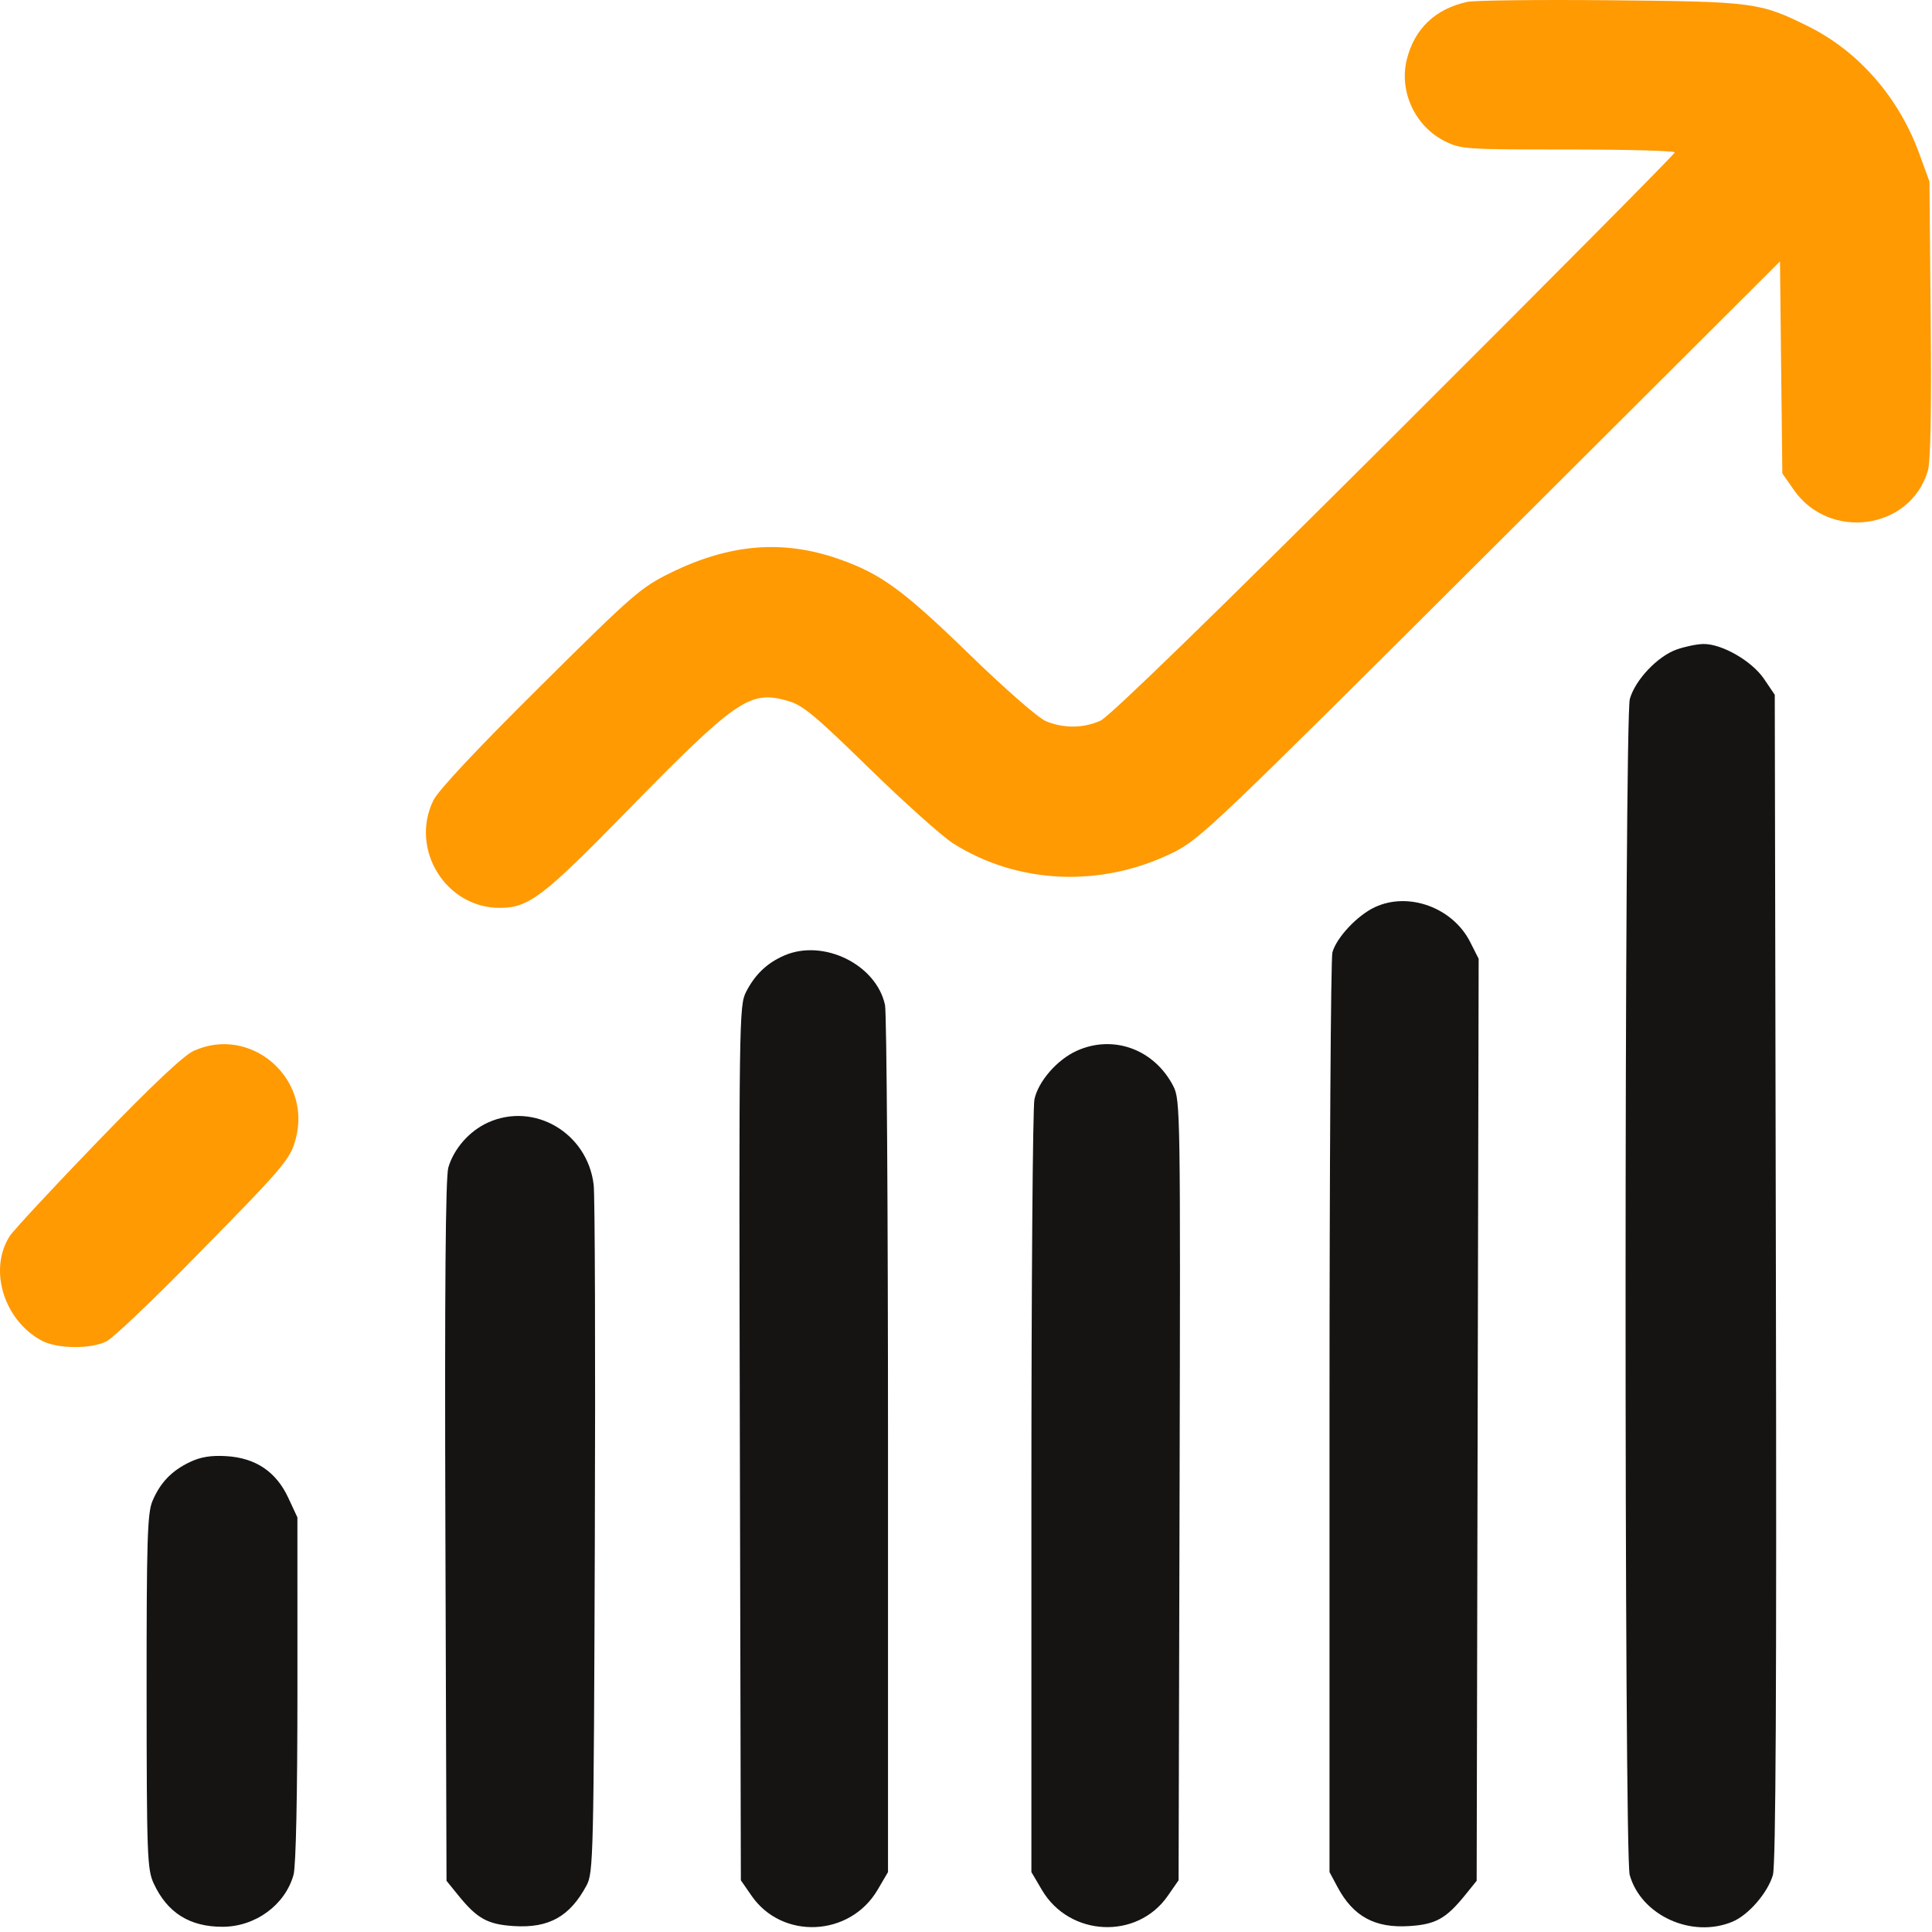
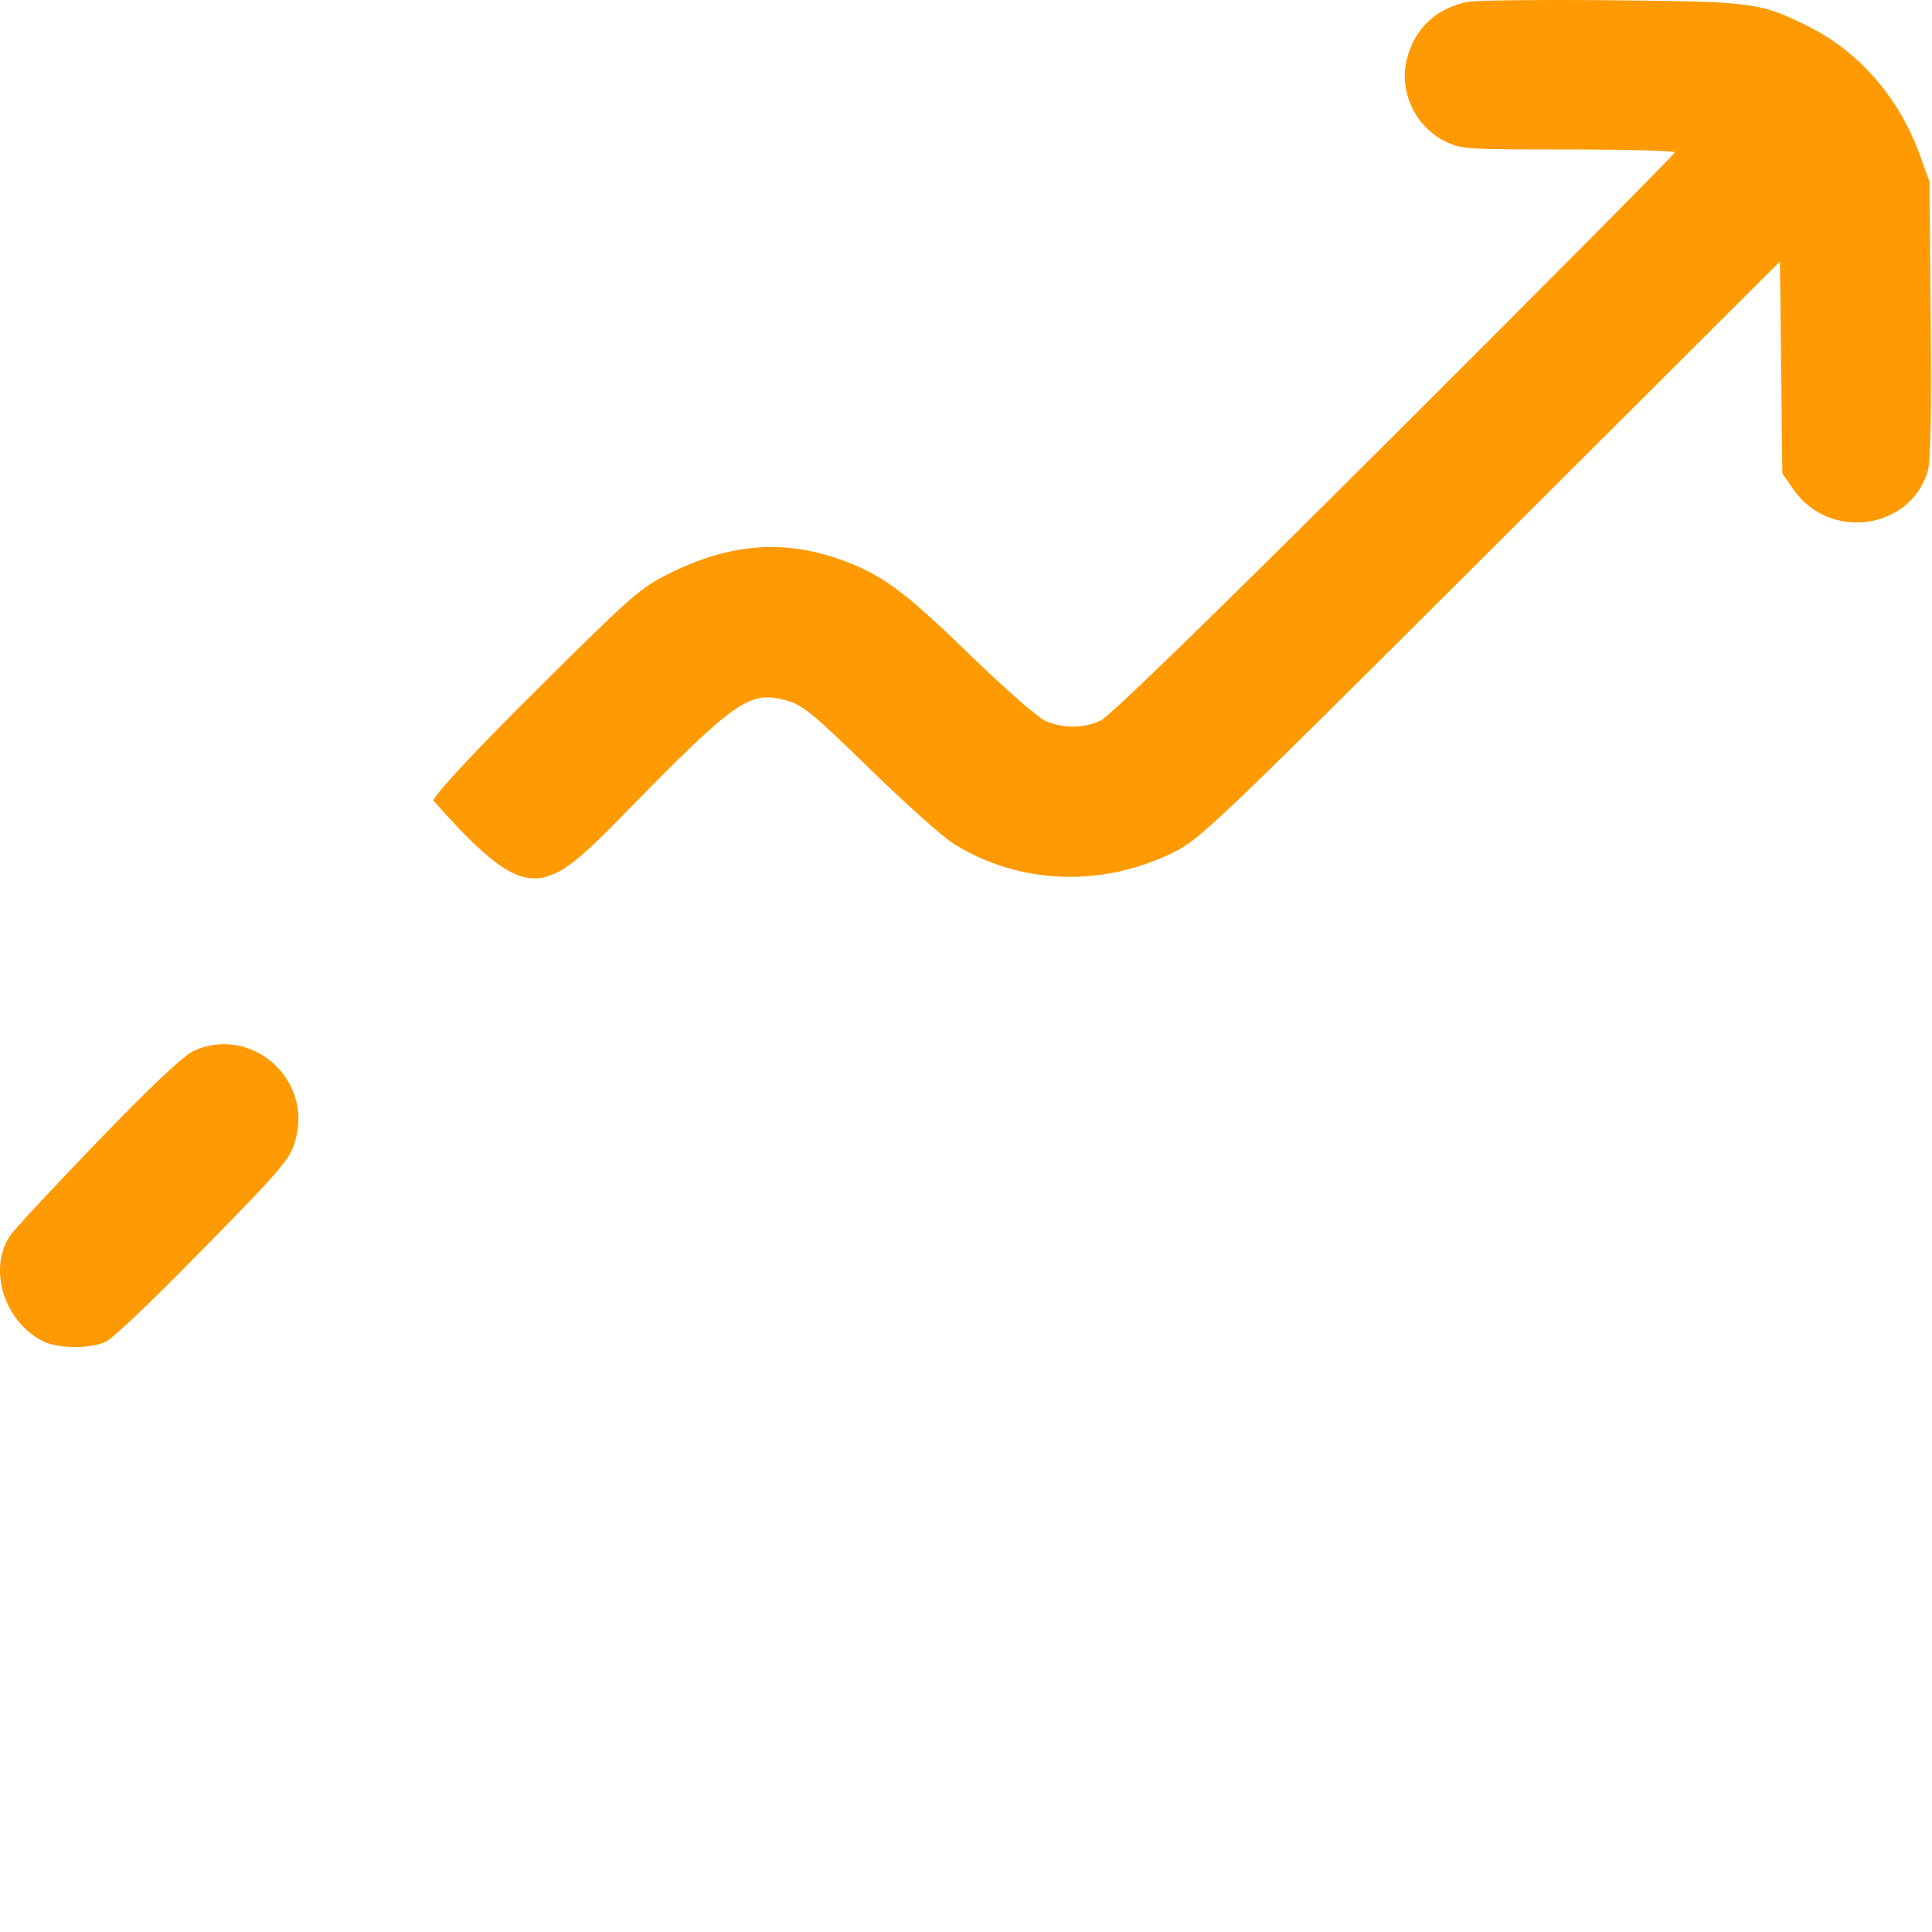
<svg xmlns="http://www.w3.org/2000/svg" width="60" height="60" viewBox="0 0 60 60" fill="none">
-   <path fill-rule="evenodd" clip-rule="evenodd" d="M52.07 20.171C51.477 20.381 50.78 21.118 50.616 21.708C50.443 22.33 50.438 57.602 50.611 58.224C50.961 59.485 52.544 60.207 53.804 59.68C54.302 59.472 54.899 58.782 55.059 58.229C55.149 57.917 55.176 52.496 55.152 39.682L55.117 21.577L54.782 21.083C54.404 20.526 53.474 19.991 52.897 20C52.7 20.003 52.328 20.08 52.07 20.171ZM42.694 28.175C42.15 28.43 41.508 29.115 41.379 29.577C41.329 29.753 41.289 36.252 41.289 44.018V58.139L41.54 58.608C42.029 59.52 42.7 59.884 43.767 59.816C44.587 59.764 44.908 59.585 45.501 58.853L45.859 58.41L45.89 44.093L45.921 29.776L45.656 29.252C45.115 28.184 43.74 27.683 42.694 28.175ZM24.356 29.674C23.823 29.905 23.448 30.262 23.171 30.803C22.953 31.228 22.947 31.64 22.977 44.817L23.008 58.394L23.343 58.878C24.294 60.249 26.396 60.15 27.253 58.693L27.578 58.139V44.897C27.578 37.614 27.536 31.456 27.485 31.213C27.218 29.955 25.573 29.146 24.356 29.674ZM33.436 32.635C32.828 32.911 32.243 33.584 32.125 34.143C32.073 34.386 32.031 39.884 32.031 46.362V58.139L32.357 58.693C33.213 60.15 35.316 60.249 36.266 58.878L36.602 58.394L36.633 46.282C36.662 34.545 36.656 34.158 36.439 33.733C35.85 32.586 34.573 32.119 33.436 32.635ZM15.151 34.863C14.577 35.124 14.093 35.675 13.923 36.26C13.836 36.559 13.808 40.059 13.832 47.552L13.867 58.41L14.226 58.853C14.818 59.585 15.14 59.764 15.958 59.816C17.047 59.885 17.7 59.52 18.218 58.549C18.427 58.159 18.439 57.638 18.473 47.768C18.493 42.064 18.477 37.126 18.437 36.795C18.245 35.182 16.59 34.21 15.151 34.863ZM5.898 45.405C5.328 45.676 4.973 46.048 4.732 46.623C4.577 46.995 4.551 47.852 4.553 52.54C4.556 57.626 4.572 58.056 4.773 58.491C5.194 59.401 5.887 59.838 6.907 59.838C7.93 59.838 8.855 59.162 9.116 58.224C9.191 57.953 9.237 55.766 9.237 52.456L9.236 47.124L8.953 46.516C8.575 45.704 7.94 45.277 7.03 45.222C6.555 45.194 6.234 45.245 5.898 45.405Z" fill="#161313" />
-   <path fill-rule="evenodd" clip-rule="evenodd" d="M45.566 0.059C44.577 0.274 43.93 0.889 43.691 1.842C43.442 2.832 43.941 3.915 44.86 4.379C45.364 4.634 45.492 4.643 48.697 4.643C50.52 4.643 52.012 4.683 52.012 4.733C52.012 4.782 48.096 8.729 43.31 13.504C37.748 19.053 34.455 22.255 34.181 22.379C33.65 22.62 33.031 22.626 32.483 22.397C32.244 22.298 31.216 21.4 30.102 20.317C28.045 18.32 27.354 17.816 26.045 17.359C24.315 16.754 22.663 16.889 20.84 17.783C19.897 18.246 19.679 18.435 16.767 21.325C14.797 23.279 13.605 24.551 13.456 24.86C12.718 26.384 13.852 28.205 15.533 28.195C16.418 28.19 16.867 27.849 19.405 25.256C22.865 21.72 23.276 21.435 24.438 21.758C24.926 21.893 25.262 22.169 26.992 23.858C28.088 24.927 29.26 25.977 29.598 26.191C31.611 27.466 34.203 27.576 36.426 26.48C37.266 26.066 37.704 25.648 46.292 17.083L55.279 8.119L55.315 11.41L55.352 14.702L55.705 15.209C56.815 16.806 59.325 16.455 59.869 14.628C59.956 14.335 59.986 12.801 59.959 9.916L59.921 5.639L59.602 4.763C58.969 3.028 57.723 1.597 56.172 0.826C54.66 0.074 54.478 0.05 50.019 0.008C47.796 -0.013 45.792 0.01 45.566 0.059ZM6.016 32.635C5.701 32.778 4.719 33.705 3.027 35.456C1.642 36.891 0.414 38.212 0.299 38.393C-0.365 39.434 0.124 41.012 1.302 41.638C1.786 41.895 2.852 41.901 3.32 41.649C3.514 41.545 4.599 40.52 5.733 39.37C8.859 36.198 9.016 36.016 9.19 35.346C9.678 33.465 7.771 31.837 6.016 32.635Z" fill="#FF9A03" />
+   <path fill-rule="evenodd" clip-rule="evenodd" d="M45.566 0.059C44.577 0.274 43.93 0.889 43.691 1.842C43.442 2.832 43.941 3.915 44.86 4.379C45.364 4.634 45.492 4.643 48.697 4.643C50.52 4.643 52.012 4.683 52.012 4.733C52.012 4.782 48.096 8.729 43.31 13.504C37.748 19.053 34.455 22.255 34.181 22.379C33.65 22.62 33.031 22.626 32.483 22.397C32.244 22.298 31.216 21.4 30.102 20.317C28.045 18.32 27.354 17.816 26.045 17.359C24.315 16.754 22.663 16.889 20.84 17.783C19.897 18.246 19.679 18.435 16.767 21.325C14.797 23.279 13.605 24.551 13.456 24.86C16.418 28.19 16.867 27.849 19.405 25.256C22.865 21.72 23.276 21.435 24.438 21.758C24.926 21.893 25.262 22.169 26.992 23.858C28.088 24.927 29.26 25.977 29.598 26.191C31.611 27.466 34.203 27.576 36.426 26.48C37.266 26.066 37.704 25.648 46.292 17.083L55.279 8.119L55.315 11.41L55.352 14.702L55.705 15.209C56.815 16.806 59.325 16.455 59.869 14.628C59.956 14.335 59.986 12.801 59.959 9.916L59.921 5.639L59.602 4.763C58.969 3.028 57.723 1.597 56.172 0.826C54.66 0.074 54.478 0.05 50.019 0.008C47.796 -0.013 45.792 0.01 45.566 0.059ZM6.016 32.635C5.701 32.778 4.719 33.705 3.027 35.456C1.642 36.891 0.414 38.212 0.299 38.393C-0.365 39.434 0.124 41.012 1.302 41.638C1.786 41.895 2.852 41.901 3.32 41.649C3.514 41.545 4.599 40.52 5.733 39.37C8.859 36.198 9.016 36.016 9.19 35.346C9.678 33.465 7.771 31.837 6.016 32.635Z" fill="#FF9A03" />
</svg>